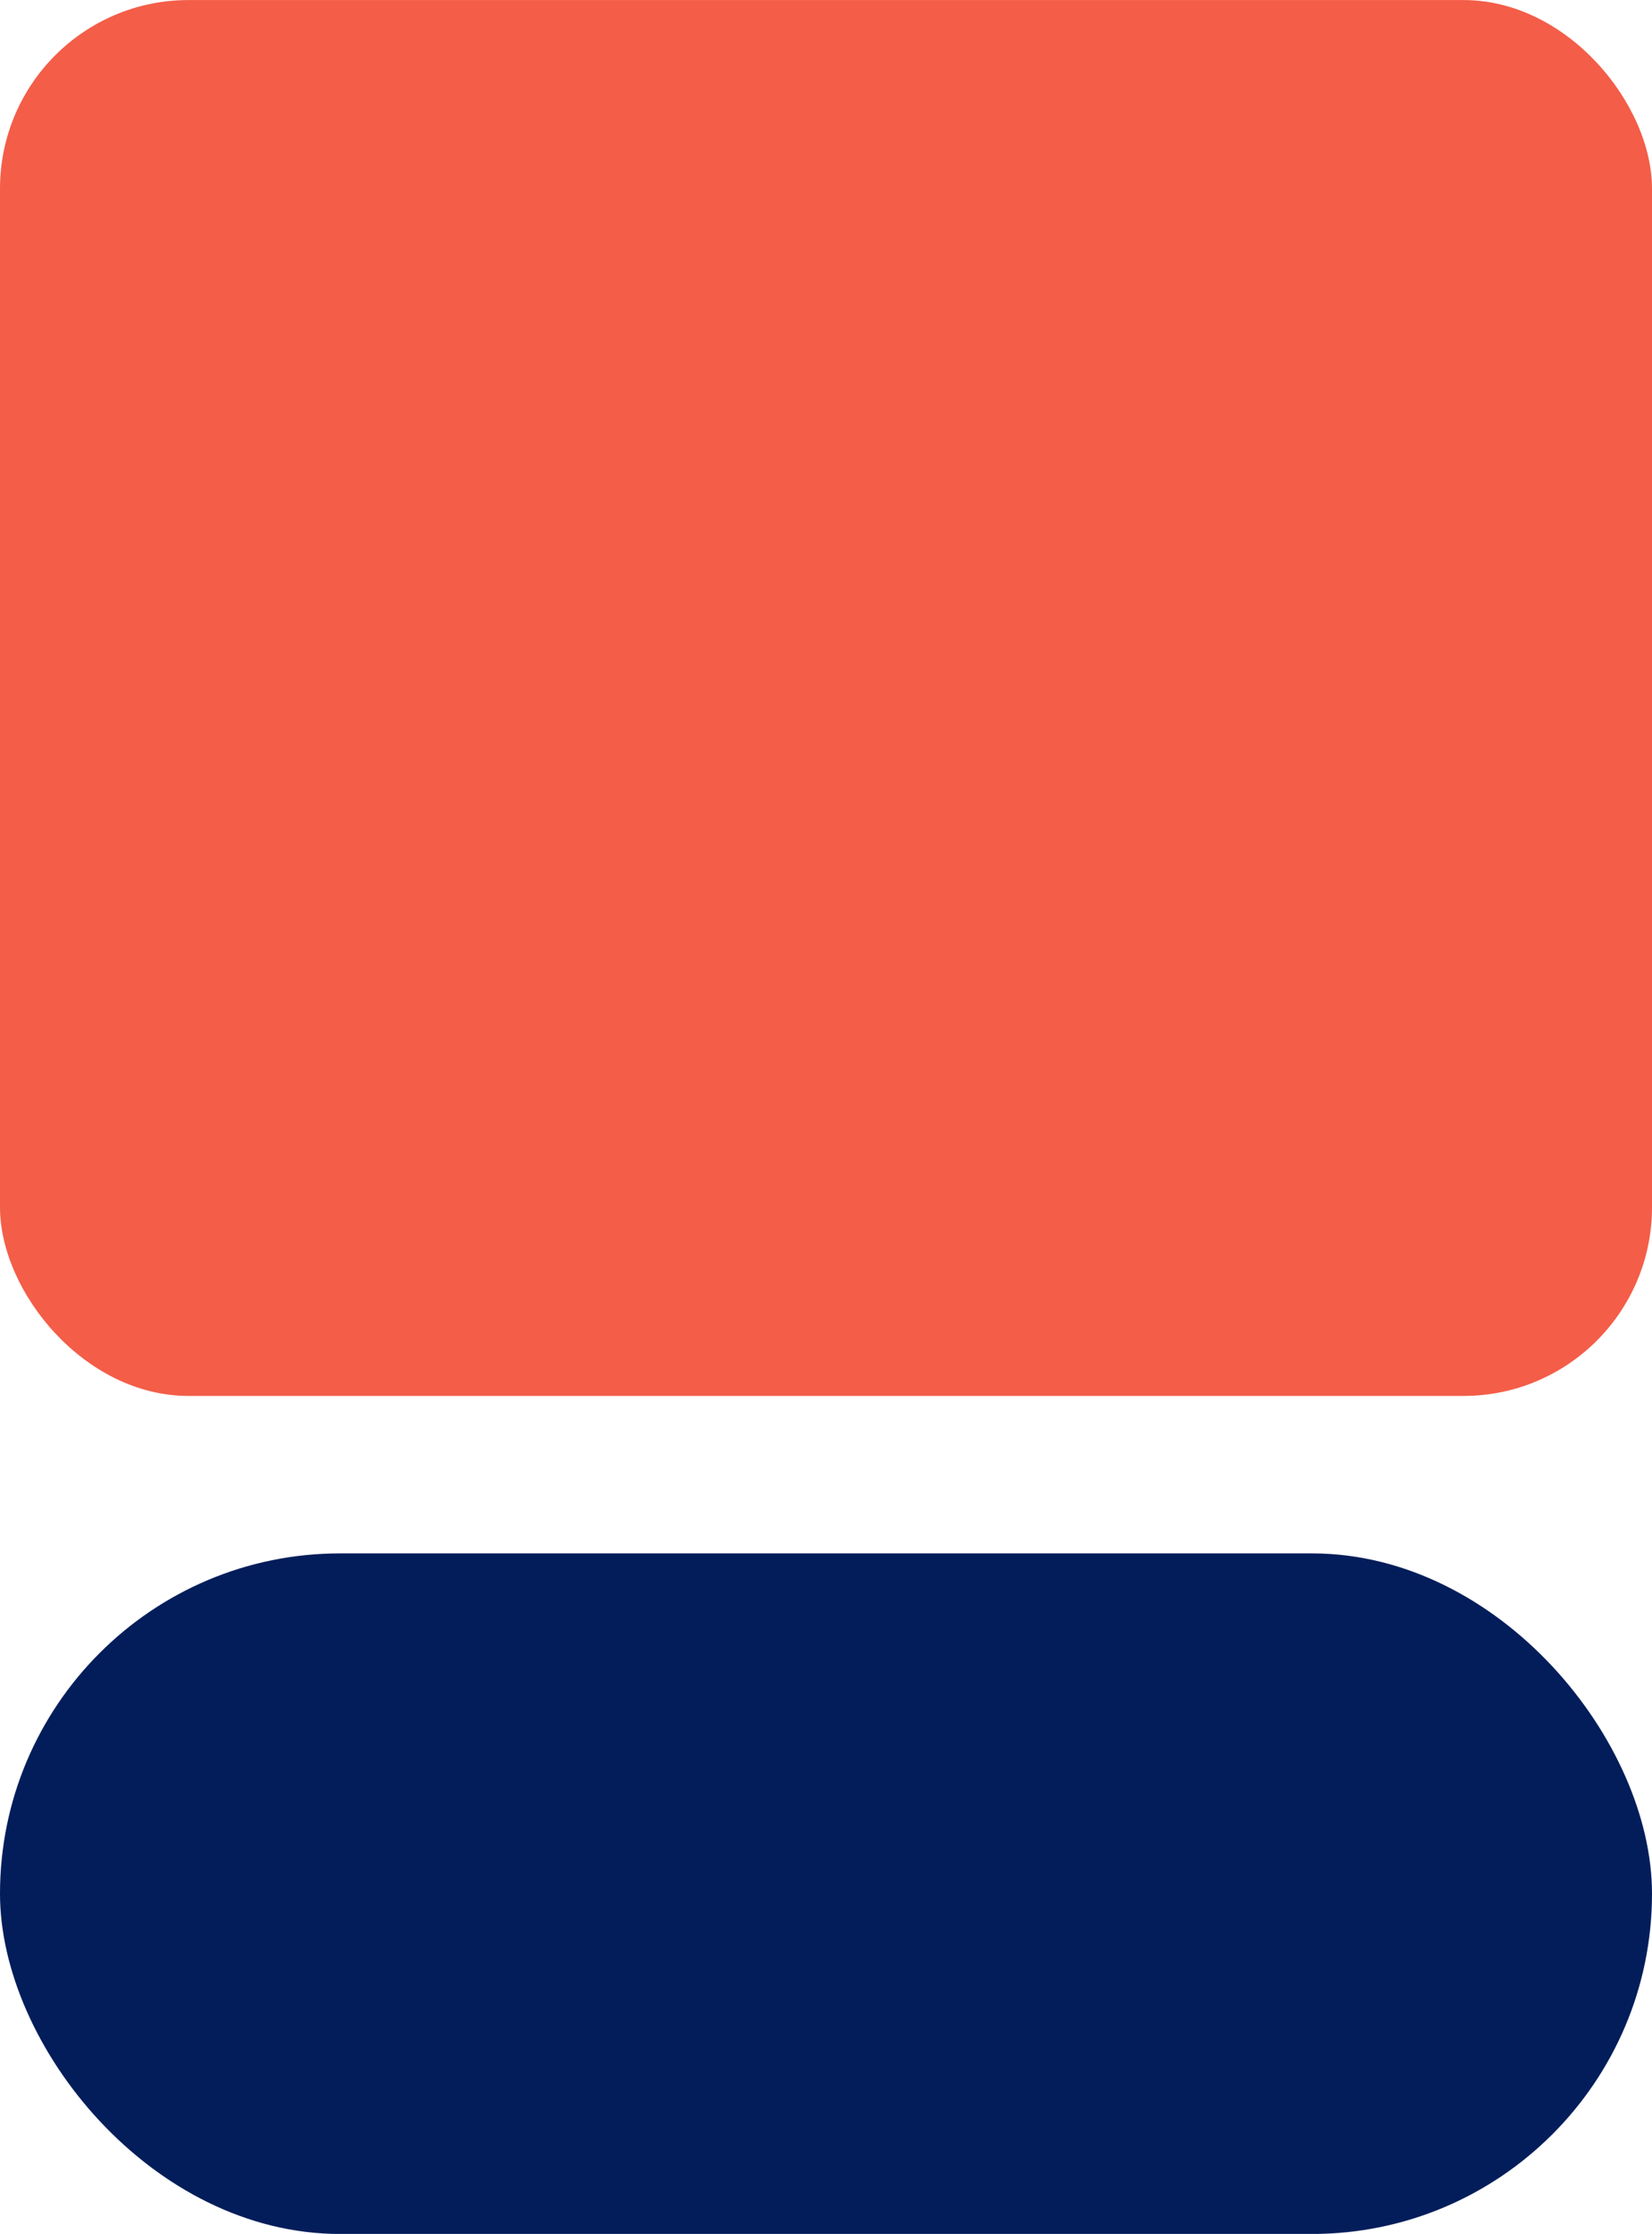
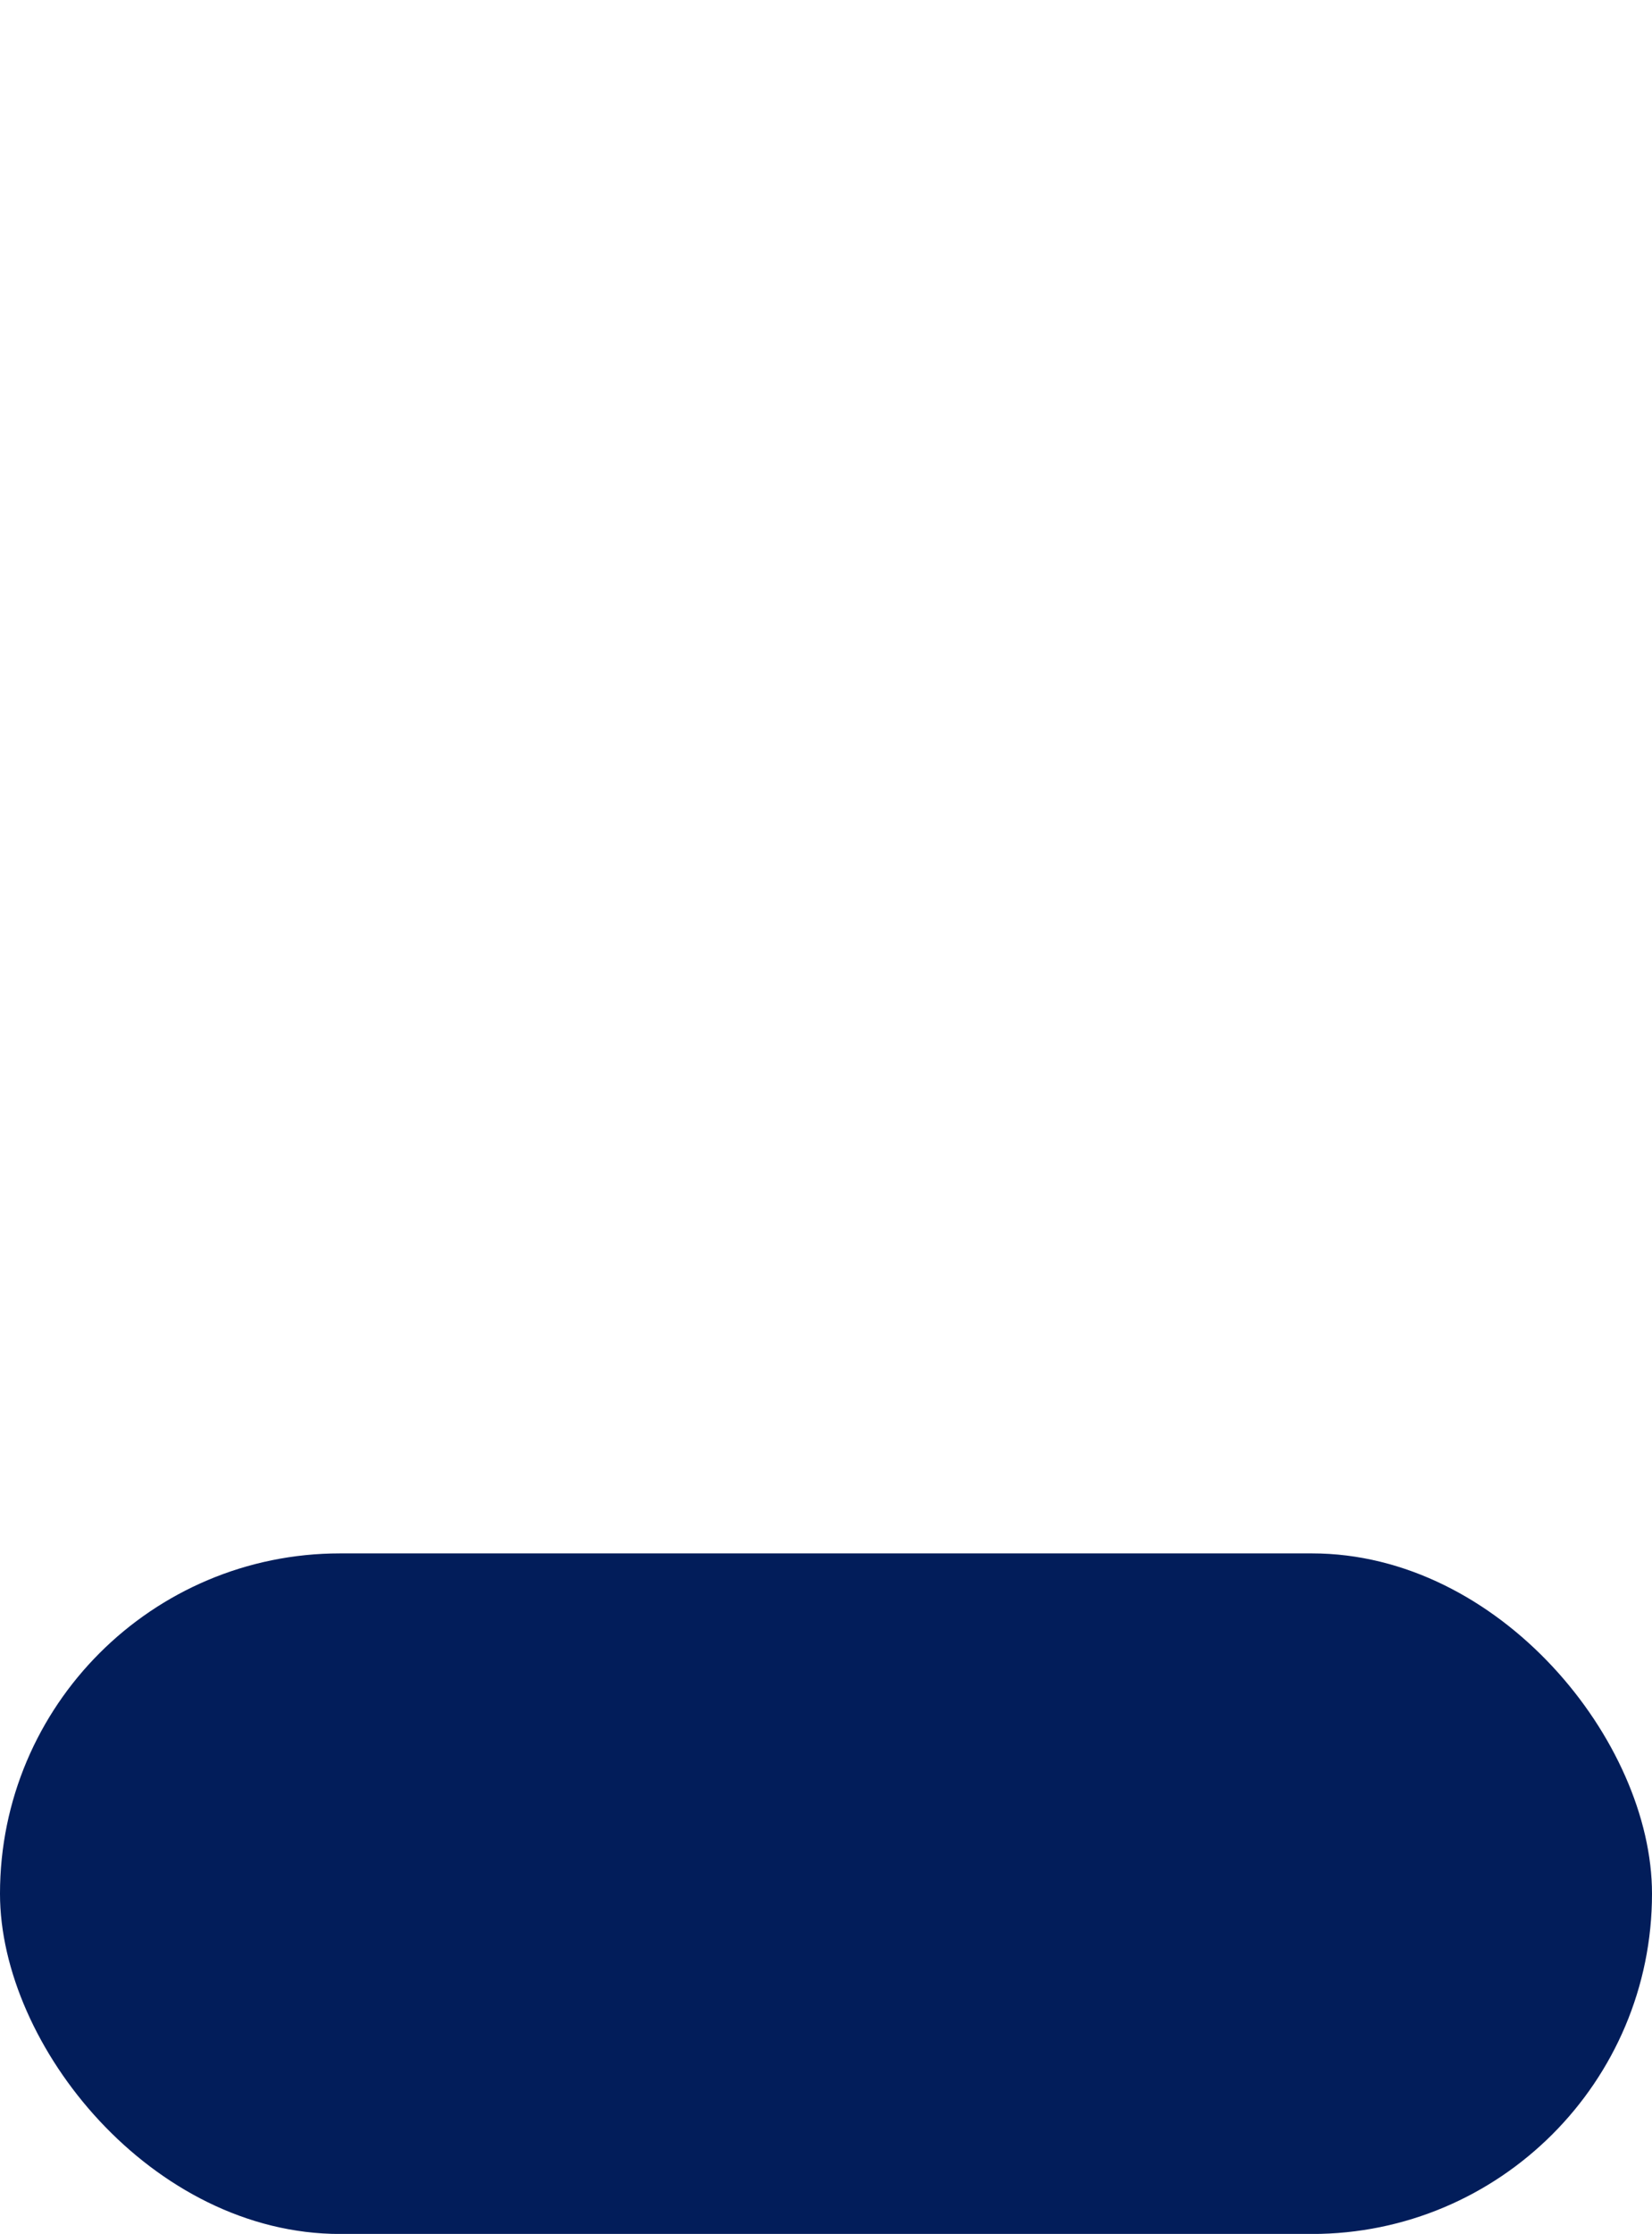
<svg xmlns="http://www.w3.org/2000/svg" width="34" height="45.953" viewBox="0 0 34 45.953">
  <g id="Group_10019" data-name="Group 10019" transform="translate(-694.491 -1095.813)">
-     <rect id="Rectangle_4425" data-name="Rectangle 4425" width="34" height="28.714" rx="3.88" transform="translate(728.491 1124.528) rotate(180)" fill="#f45d48" />
    <rect id="Rectangle_4426" data-name="Rectangle 4426" width="34" height="14" rx="7" transform="translate(728.491 1141.767) rotate(-180)" fill="#021d5a" />
  </g>
</svg>